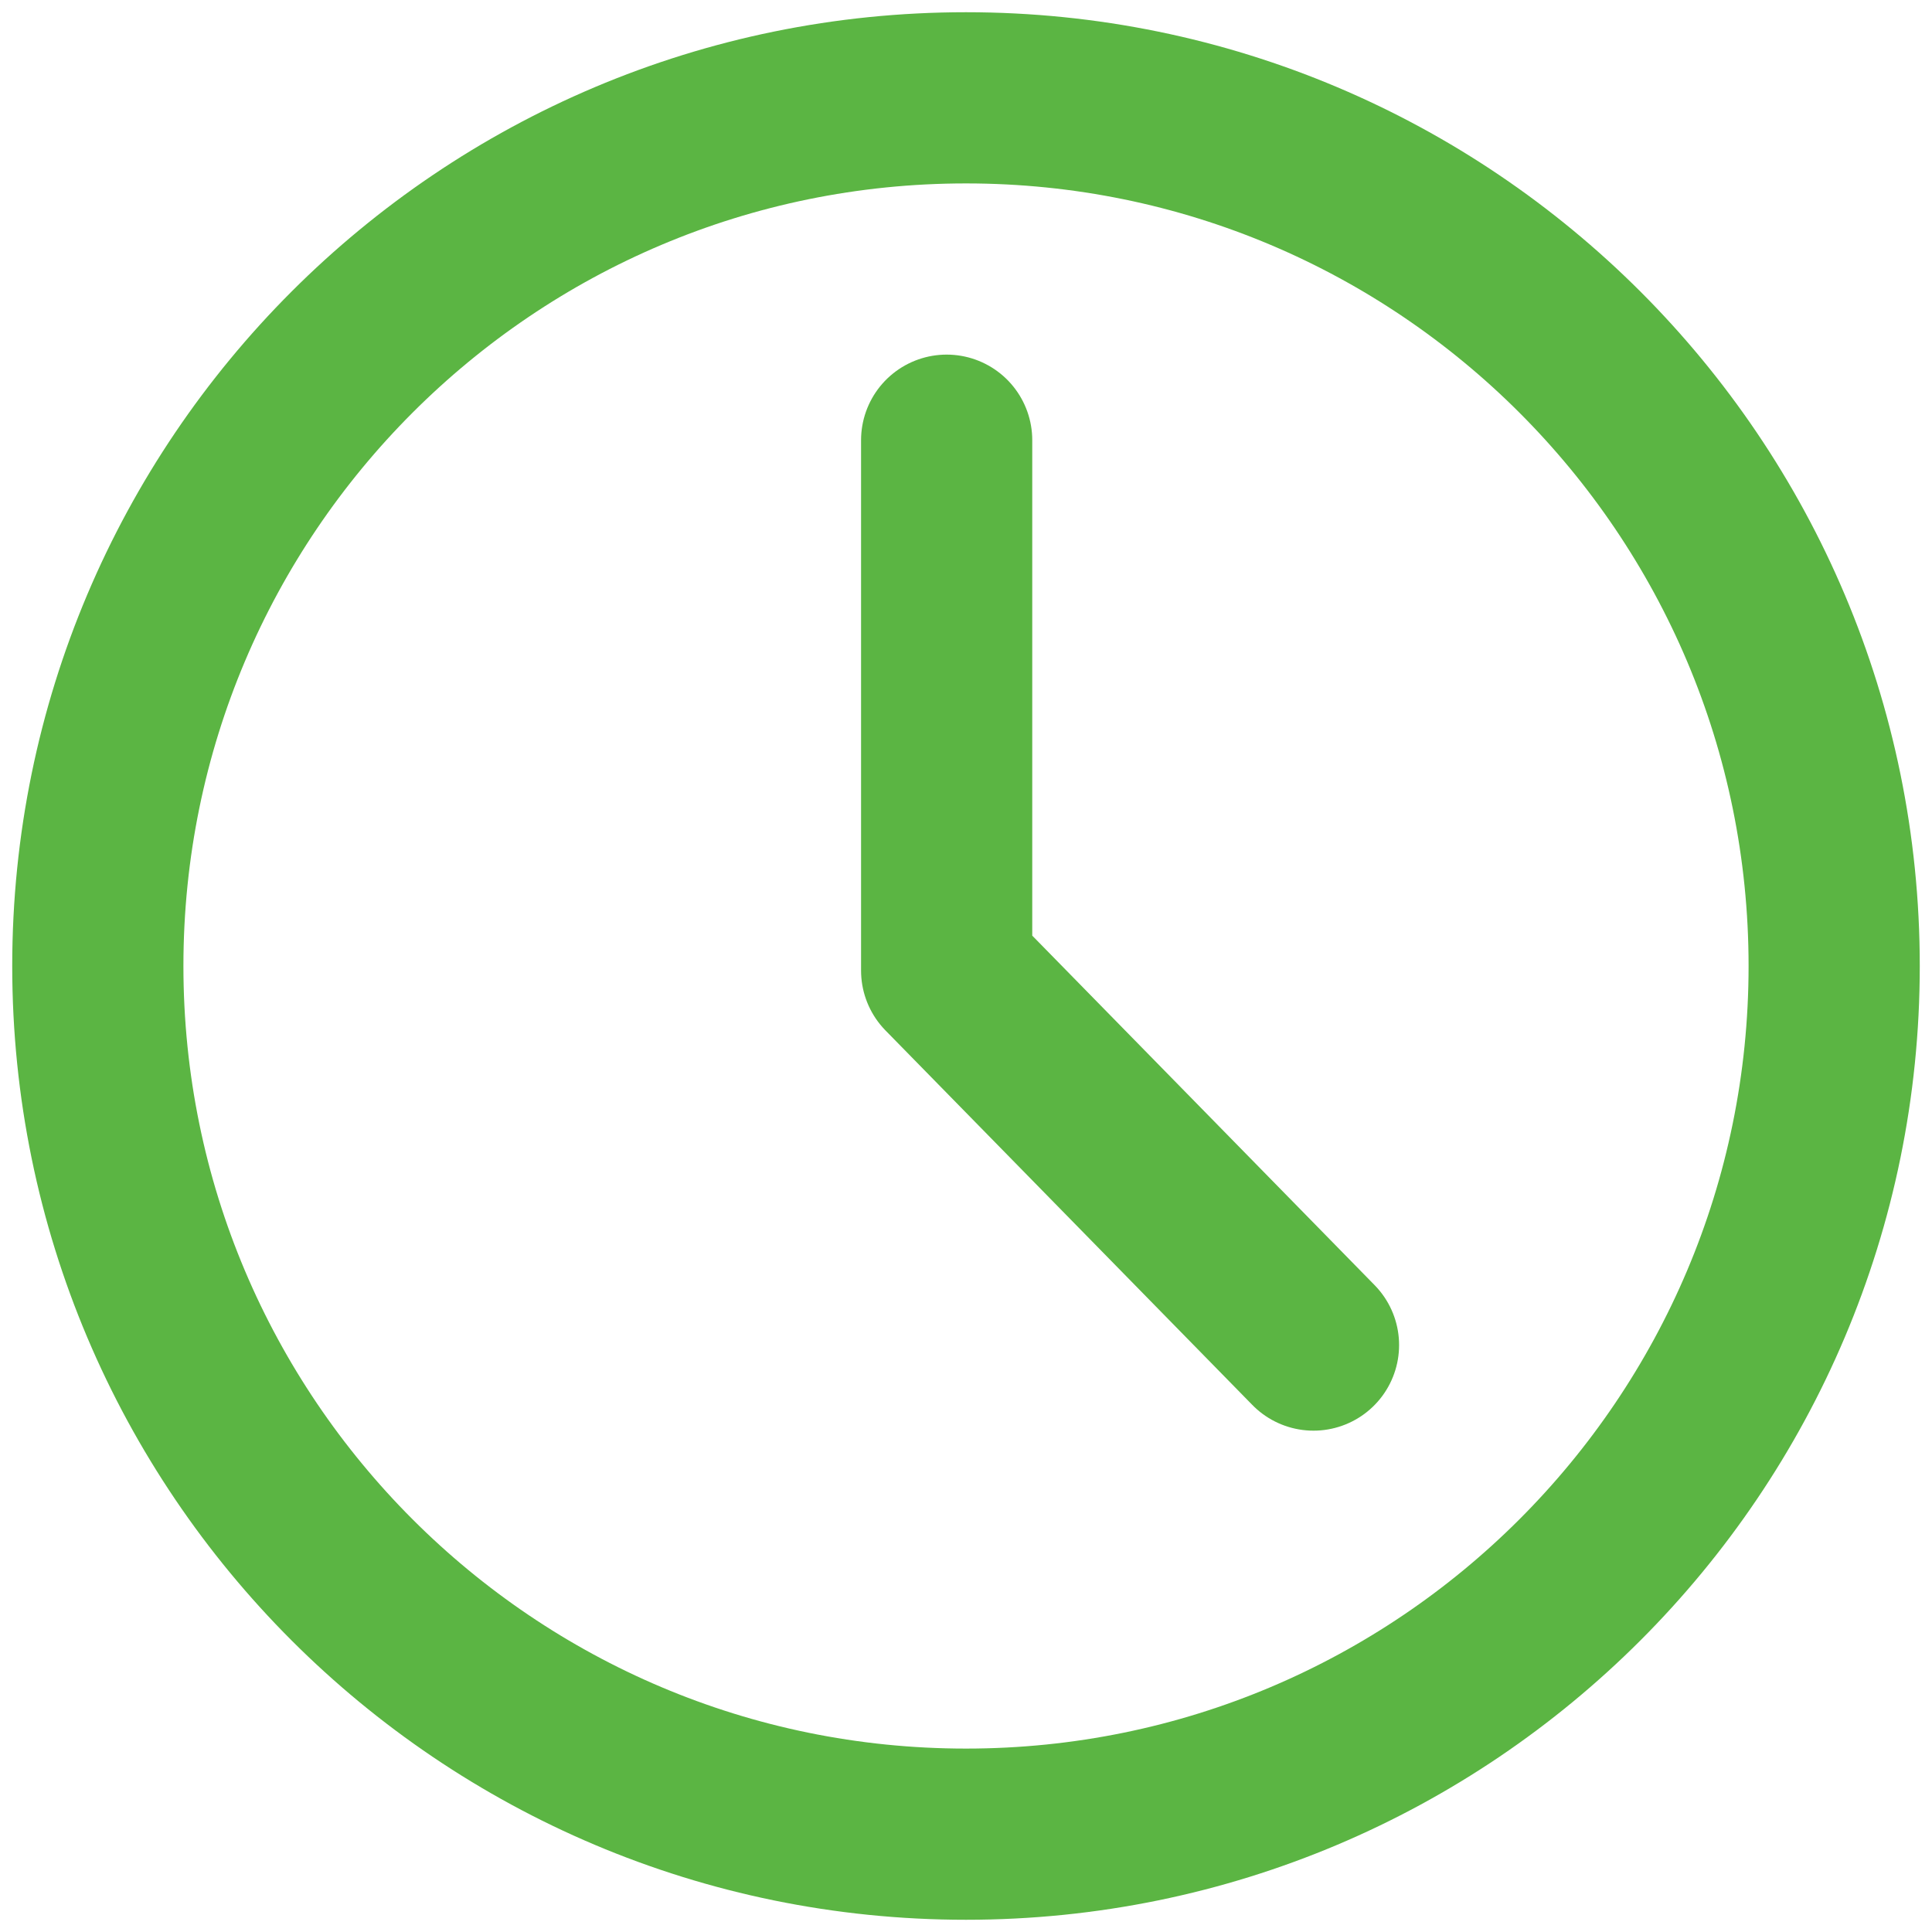
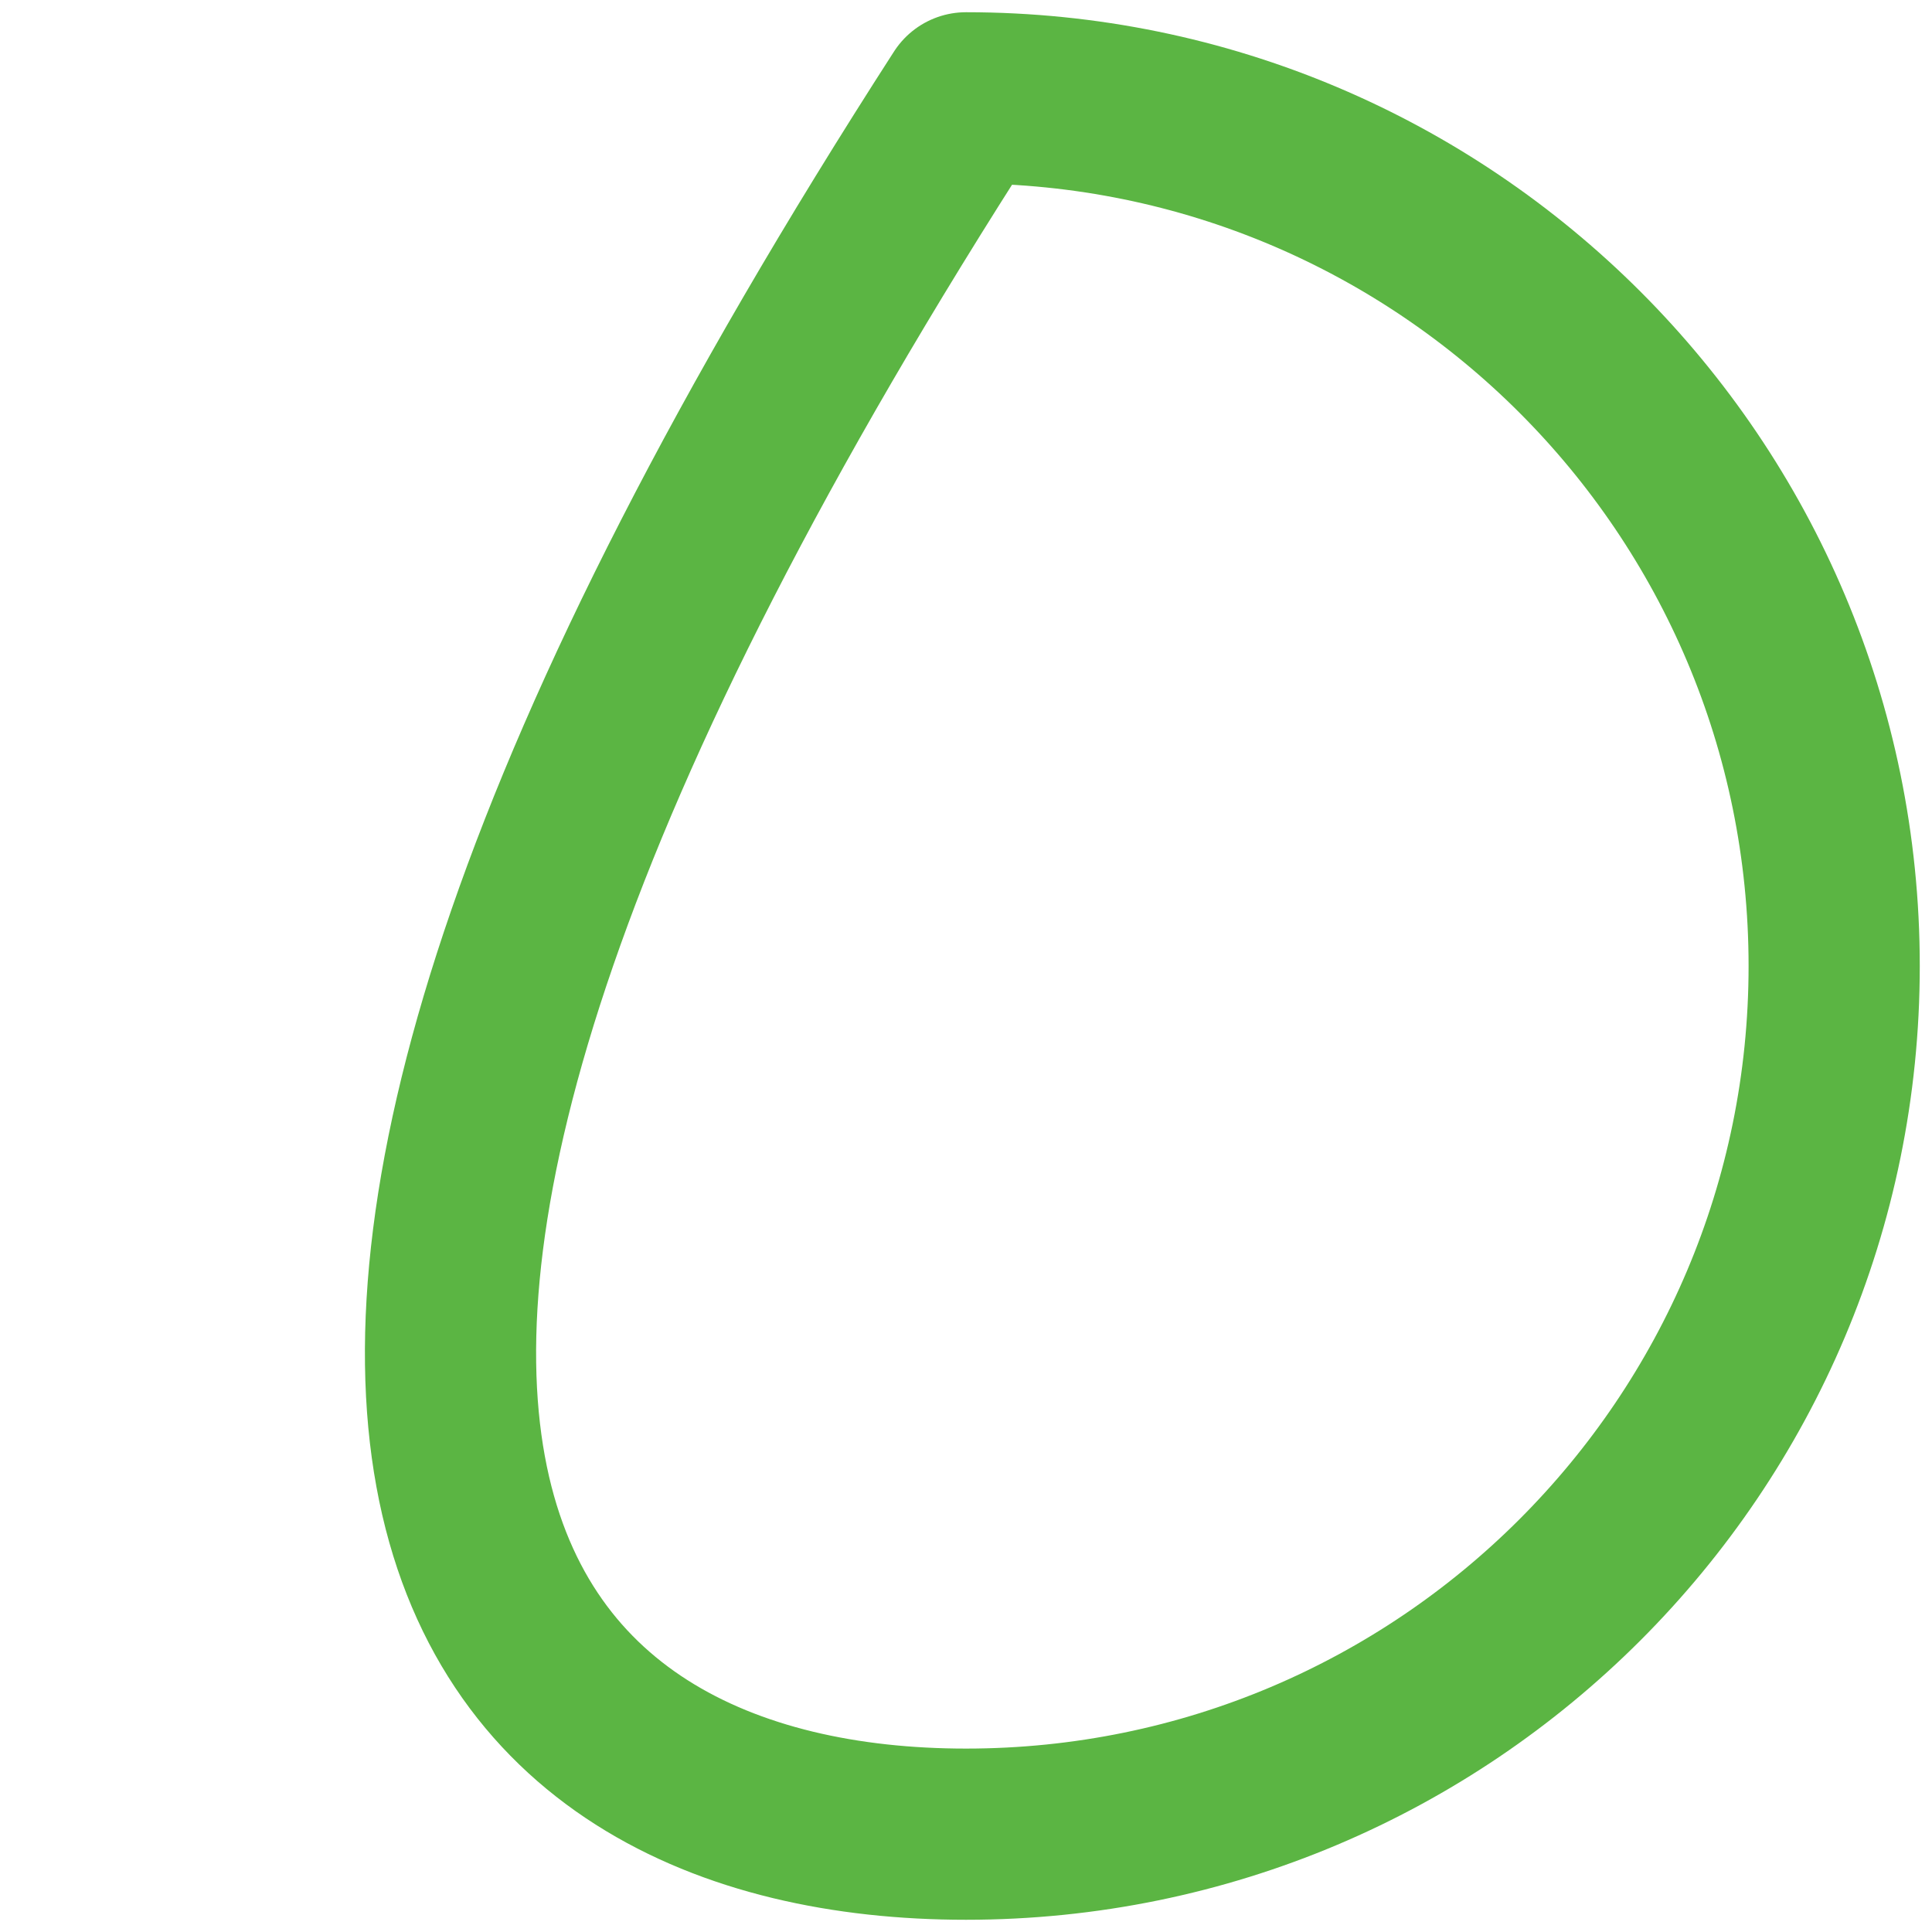
<svg xmlns="http://www.w3.org/2000/svg" width="79" height="79" viewBox="0 0 79 79" fill="none">
-   <path d="M39.5 75C59.107 75 75 59.107 75 39.5C75 19.893 59.107 4 39.5 4C19.893 4 4 19.893 4 39.5C4 59.107 19.893 75 39.5 75Z" stroke="#5BB543" stroke-width="7" stroke-linejoin="round" />
-   <path d="M38.709 18V39.687L53.709 55" stroke="#5BB543" stroke-width="7" stroke-linecap="round" stroke-linejoin="round" />
+   <path d="M39.5 75C59.107 75 75 59.107 75 39.5C75 19.893 59.107 4 39.5 4C4 59.107 19.893 75 39.5 75Z" stroke="#5BB543" stroke-width="7" stroke-linejoin="round" />
</svg>